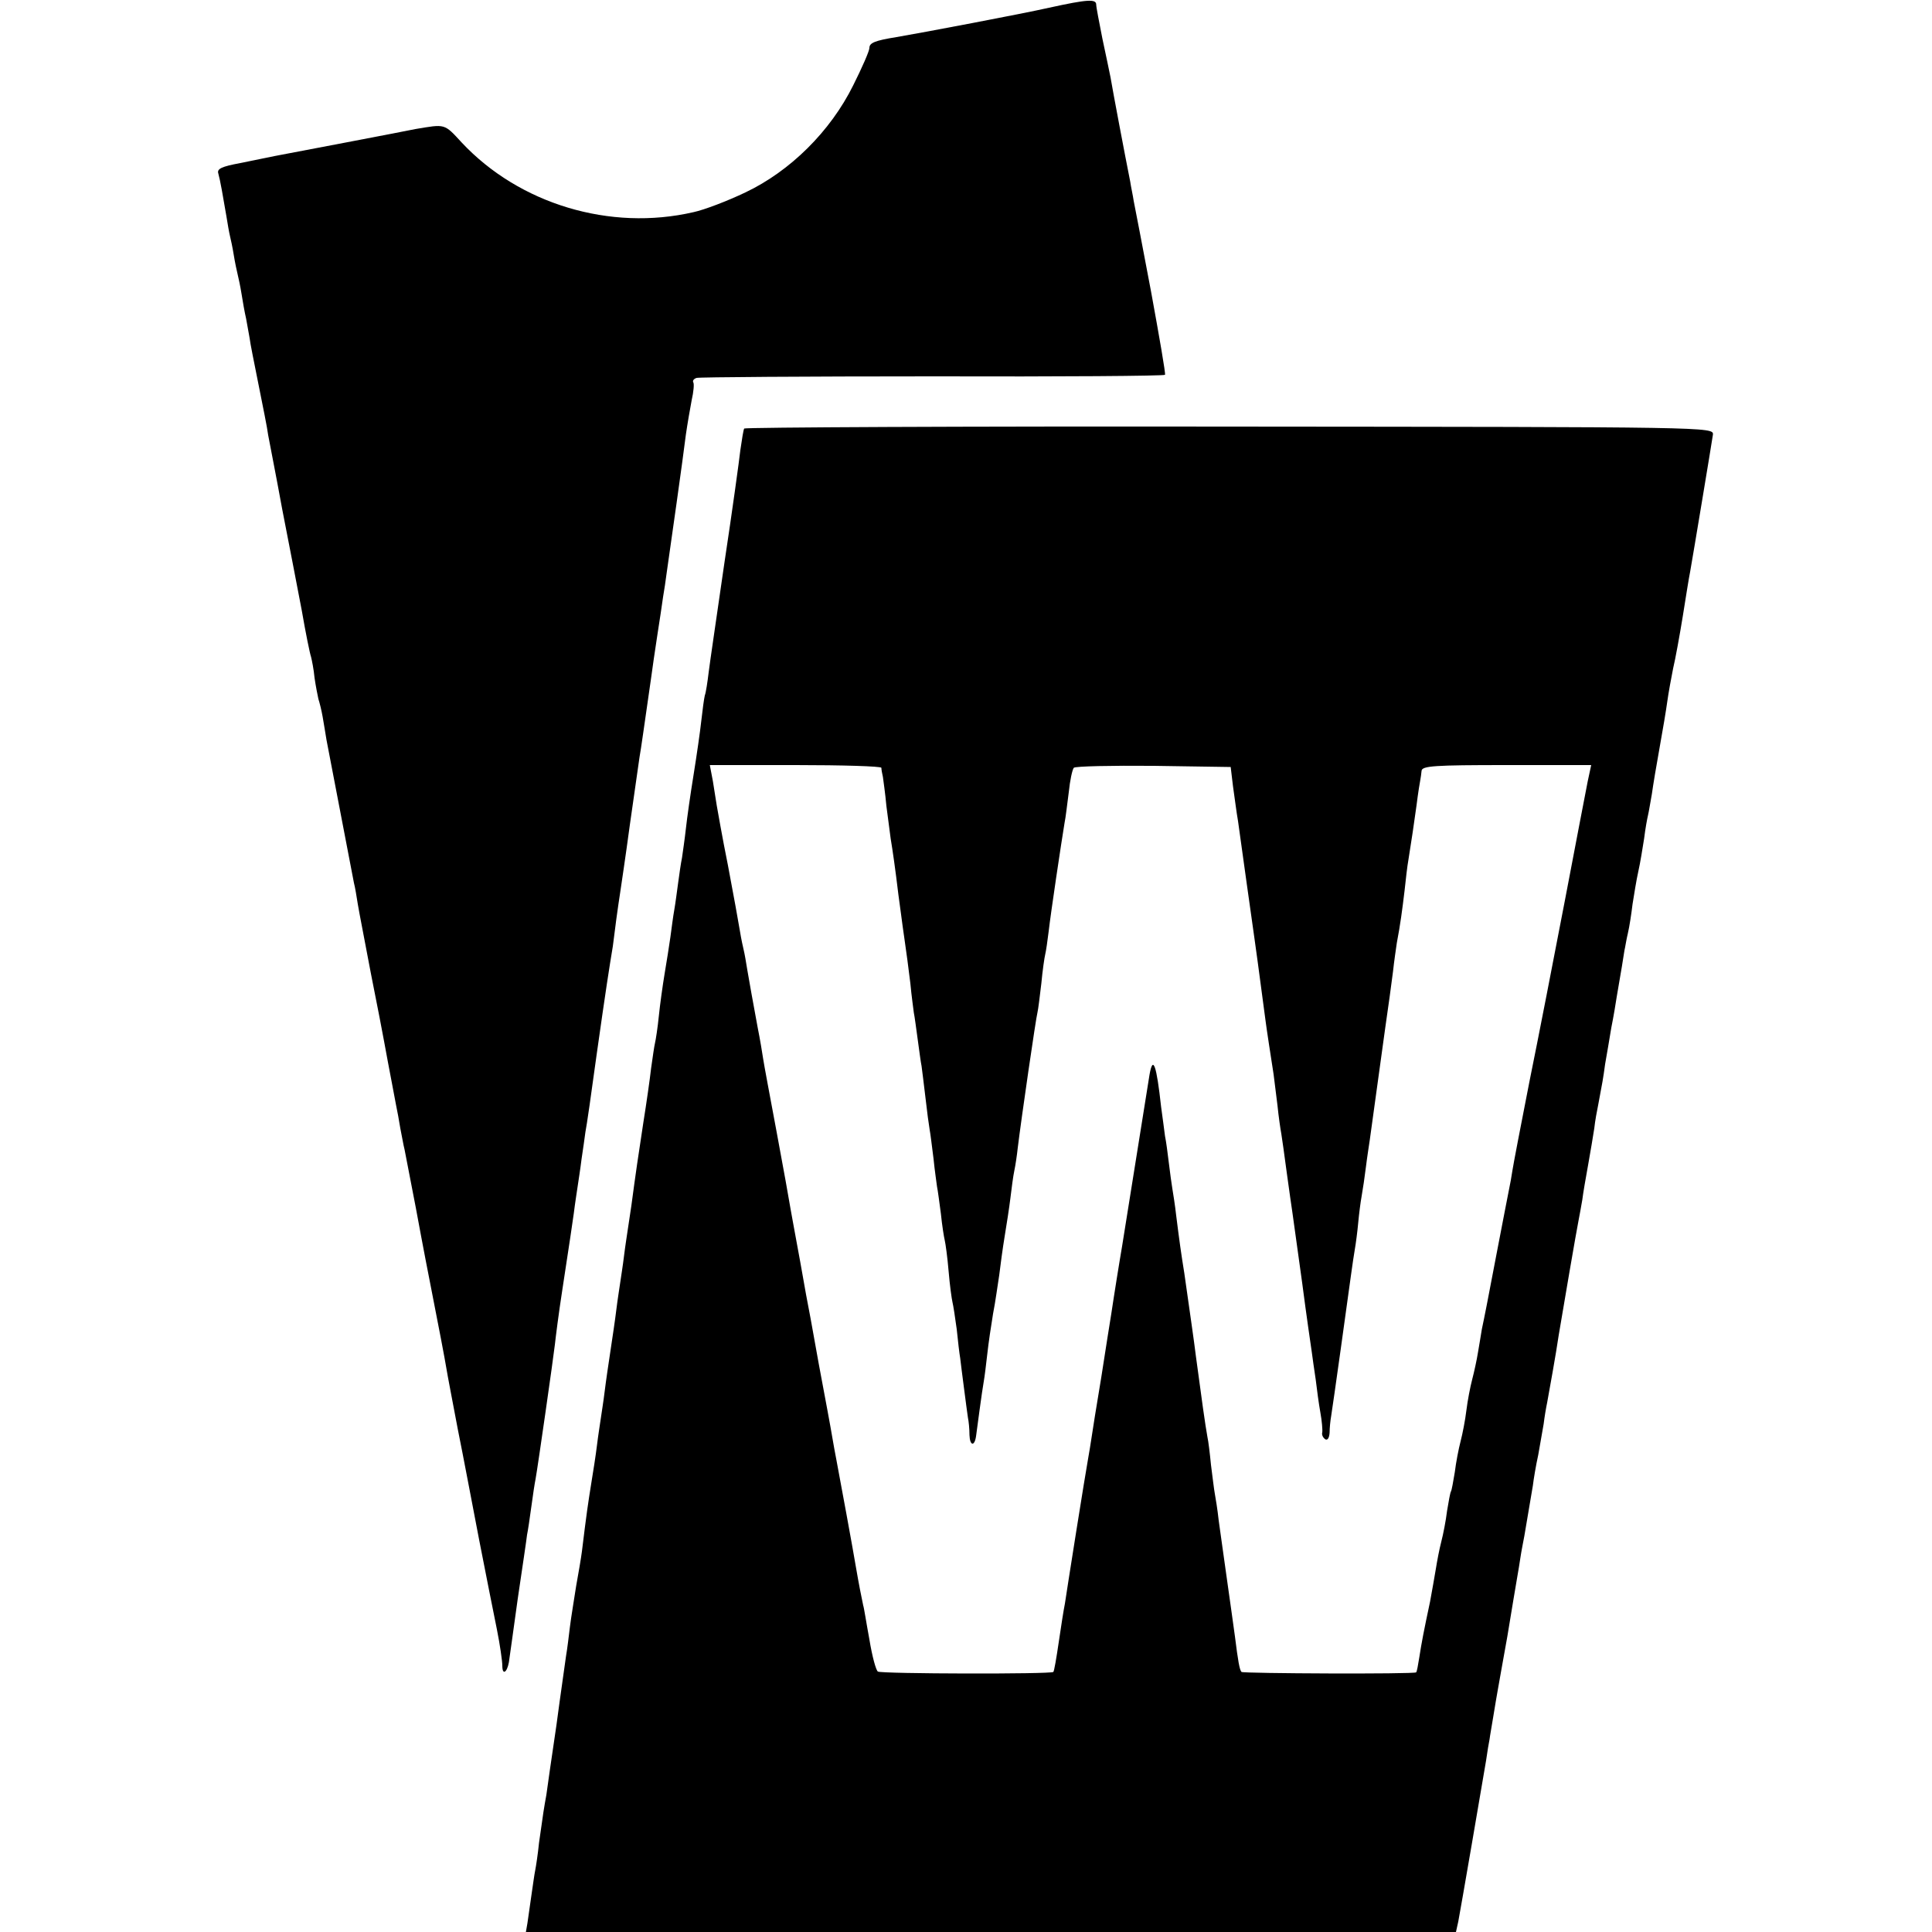
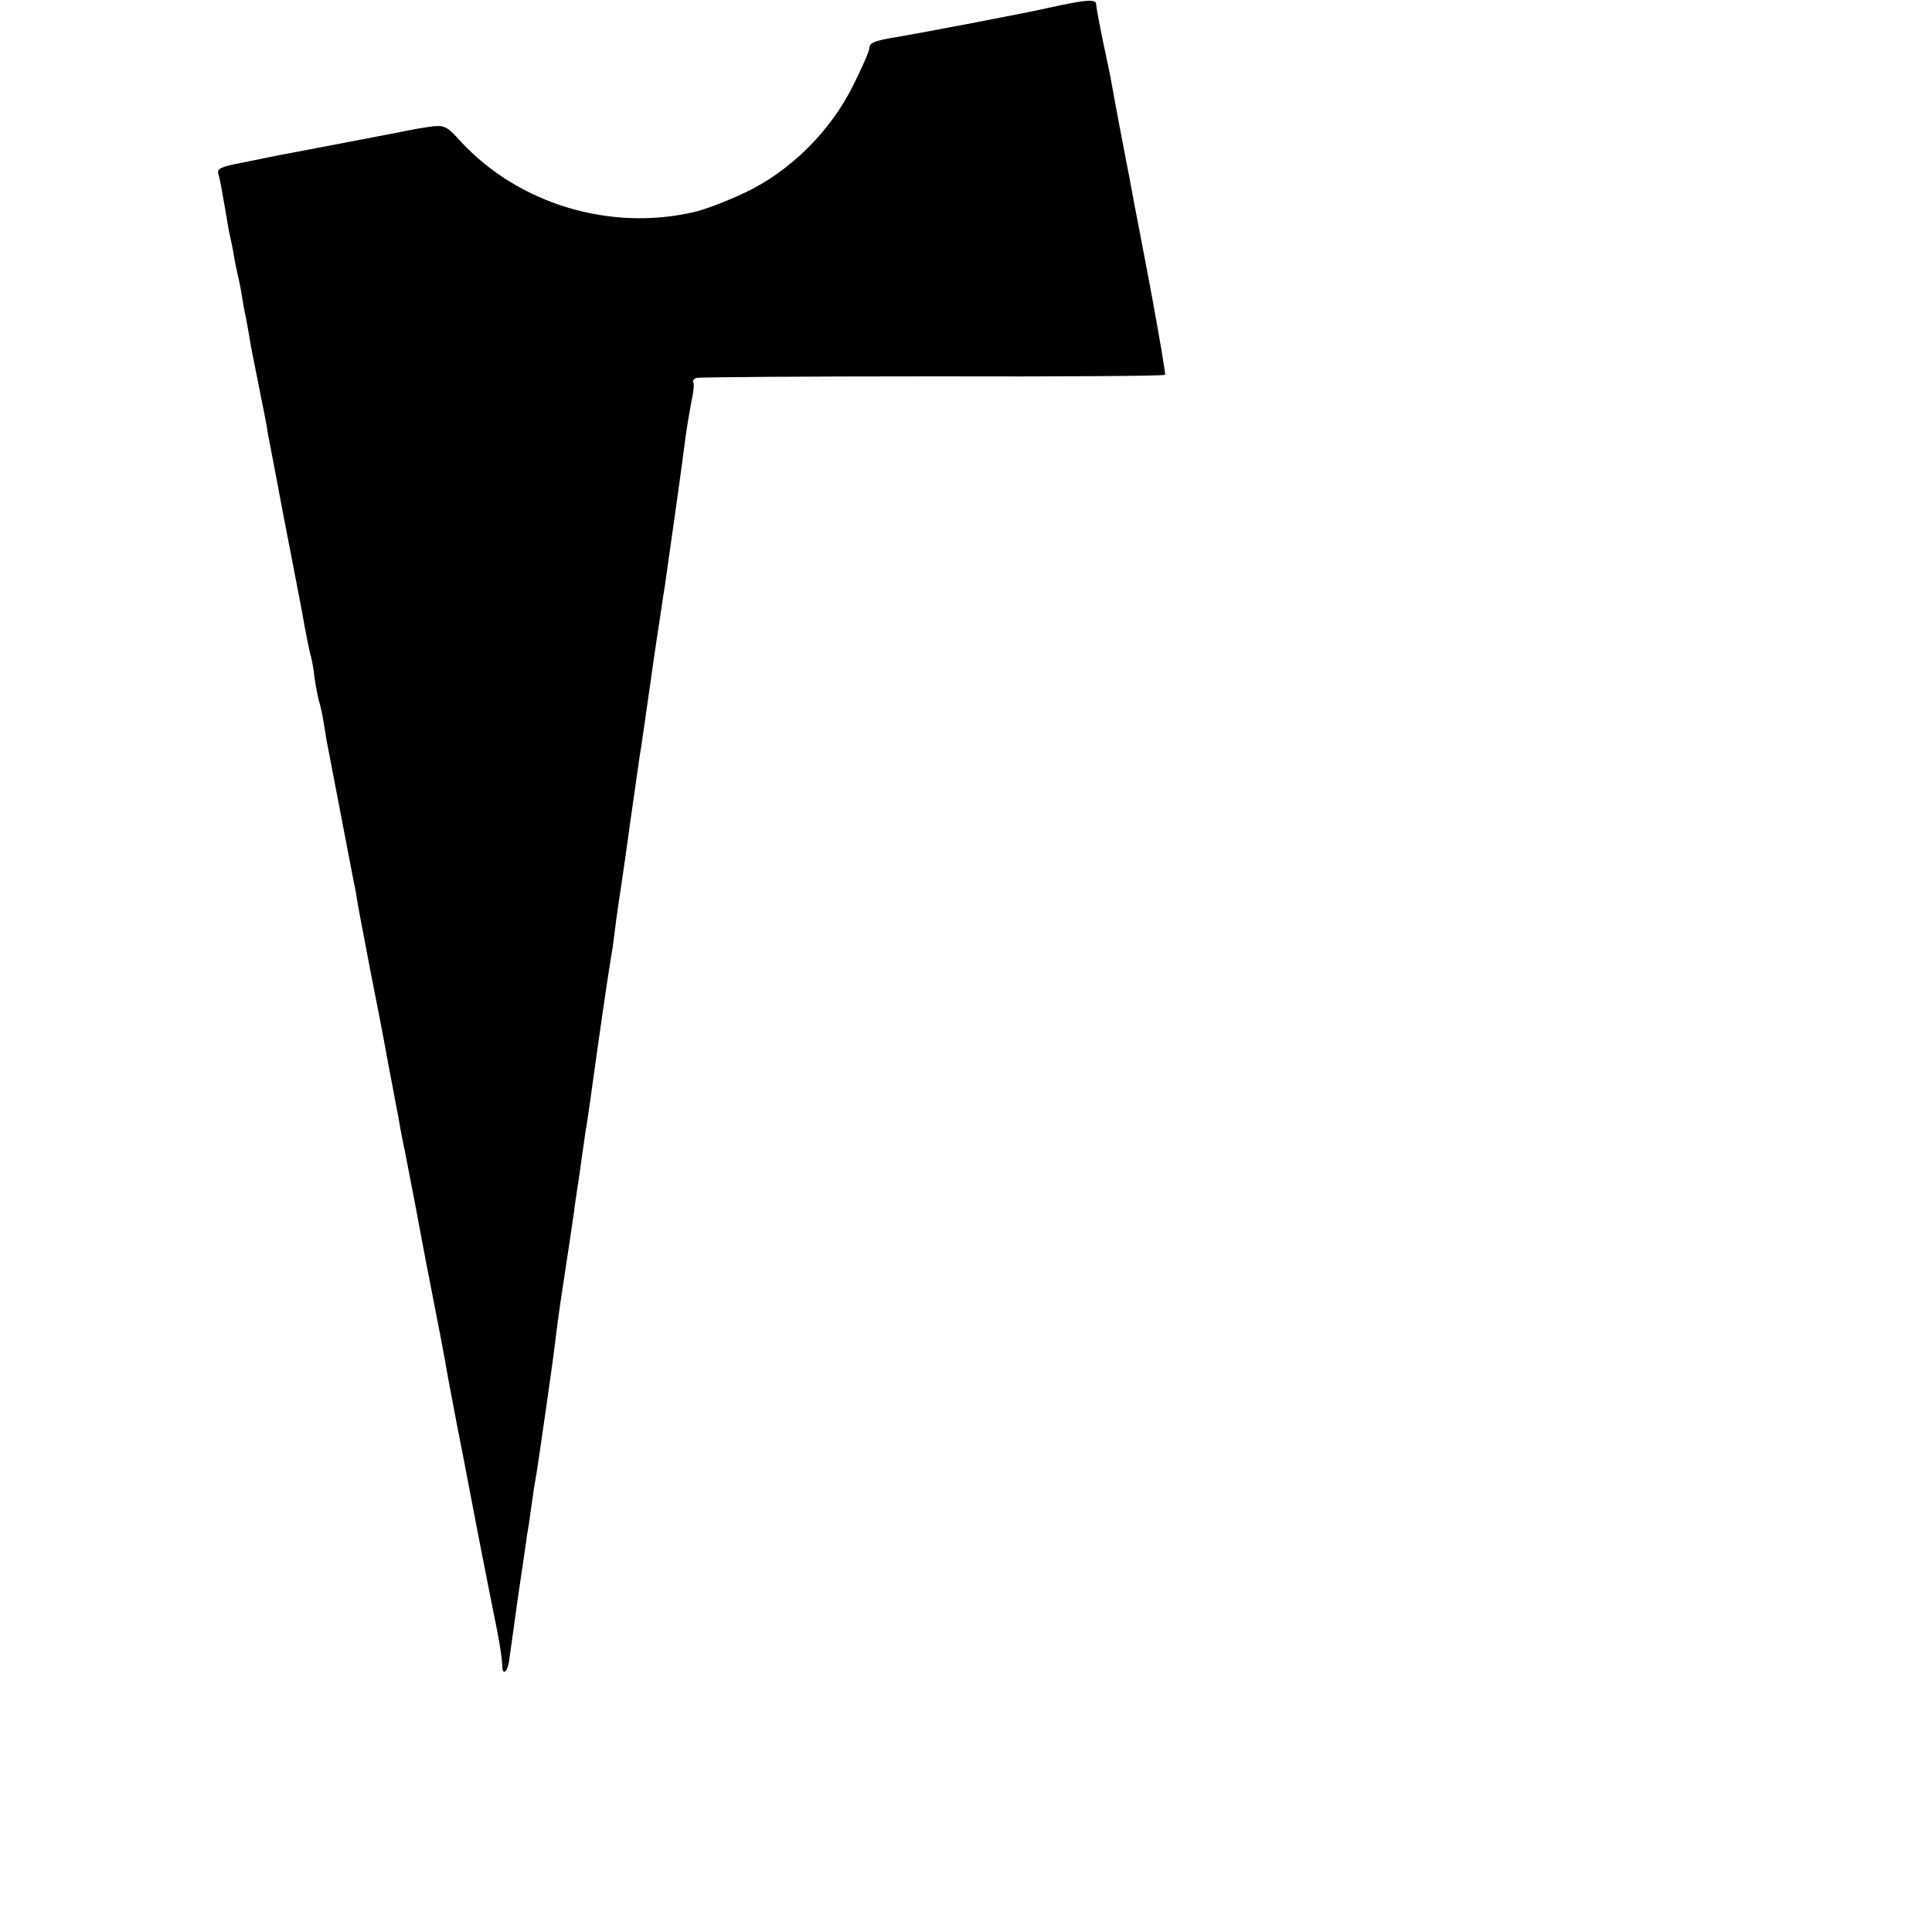
<svg xmlns="http://www.w3.org/2000/svg" version="1.0" width="500pt" height="500pt" viewBox="0 0 500 500" preserveAspectRatio="xMidYMid meet">
  <g transform="translate(0,500) scale(0.1,-0.1)" fill="#000000" stroke="none">
    <path d="M2715 4980 c-71 -16 -330 -65 -395 -76 -56 -9 -70 -15 -70 -28 0 -8 -19 -51 -42 -97 -59 -119 -163 -222 -279 -277 -46 -22 -106 -45 -134 -51 -216 -50 -451 21 -600 180 -46 50 -42 48 -120 35 -23 -5 -328 -63 -365 -70 -14 -3 -53 -11 -88 -18 -49 -9 -61 -15 -57 -27 5 -18 12 -58 21 -111 3 -19 7 -42 9 -50 2 -8 7 -31 10 -50 3 -19 8 -42 10 -50 2 -8 7 -31 10 -50 3 -19 8 -48 12 -65 3 -16 7 -39 9 -50 1 -11 12 -65 23 -120 11 -55 23 -114 25 -131 3 -17 20 -102 36 -190 17 -87 40 -206 51 -264 10 -58 21 -112 24 -120 2 -8 7 -32 9 -54 3 -21 8 -46 10 -55 3 -9 8 -29 11 -46 3 -16 7 -43 10 -60 8 -41 66 -345 71 -370 3 -11 7 -36 10 -55 3 -19 19 -100 34 -180 16 -80 31 -158 34 -175 14 -77 27 -142 31 -165 3 -14 8 -41 11 -60 4 -19 8 -44 11 -55 16 -82 24 -124 29 -150 3 -16 20 -109 39 -205 19 -96 37 -191 40 -210 3 -19 17 -91 30 -160 14 -69 38 -197 55 -285 17 -88 38 -192 46 -232 8 -40 14 -82 14 -94 0 -25 12 -18 17 9 1 9 12 83 23 165 12 81 23 155 24 165 2 9 7 42 11 72 4 30 9 63 11 72 6 33 46 313 50 348 2 19 10 82 19 140 23 151 23 151 30 200 3 25 8 56 10 70 2 14 7 45 10 70 4 25 8 56 10 70 3 14 16 104 29 200 24 170 33 227 42 281 2 15 6 47 9 70 3 24 8 55 10 69 2 14 14 93 25 175 12 83 23 161 25 175 4 22 12 80 30 205 3 22 10 72 16 110 6 39 13 84 15 100 3 17 7 44 9 60 10 69 43 302 50 360 4 28 11 68 15 89 5 22 7 43 4 47 -2 4 2 9 9 11 6 2 281 4 610 4 330 -1 600 1 602 4 2 3 -15 100 -36 215 -22 116 -42 221 -45 235 -2 14 -7 36 -9 50 -14 70 -45 234 -51 270 -3 14 -12 59 -21 100 -8 41 -16 81 -16 88 0 15 -22 14 -122 -8z" />
-     <path d="M1926 3891 c-2 -3 -6 -28 -10 -56 -3 -27 -21 -158 -41 -290 -19 -132 -38 -260 -41 -285 -3 -25 -7 -52 -10 -60 -2 -8 -6 -38 -9 -65 -3 -28 -12 -90 -20 -140 -8 -49 -17 -112 -20 -140 -3 -27 -8 -61 -10 -75 -3 -14 -7 -43 -10 -65 -3 -22 -7 -53 -10 -70 -3 -16 -7 -48 -10 -70 -3 -22 -10 -65 -15 -95 -5 -30 -12 -80 -15 -110 -3 -30 -8 -62 -10 -70 -2 -8 -6 -37 -10 -65 -3 -27 -12 -90 -20 -140 -13 -85 -20 -132 -31 -215 -3 -19 -7 -46 -9 -60 -2 -14 -7 -45 -10 -70 -3 -25 -8 -56 -10 -70 -2 -14 -7 -45 -10 -70 -3 -25 -10 -72 -15 -105 -5 -33 -12 -80 -15 -105 -3 -25 -8 -56 -10 -70 -2 -14 -7 -45 -10 -70 -3 -25 -10 -70 -15 -100 -8 -50 -12 -76 -24 -175 -2 -16 -9 -57 -15 -90 -5 -33 -13 -80 -16 -105 -3 -25 -7 -58 -10 -75 -2 -16 -14 -97 -25 -180 -12 -82 -24 -163 -26 -180 -6 -33 -8 -45 -19 -124 -3 -30 -8 -62 -10 -72 -2 -9 -6 -39 -10 -66 -4 -26 -8 -58 -10 -70 l-4 -23 1204 0 1203 0 6 27 c6 31 62 357 72 417 3 21 7 46 9 55 1 9 6 36 10 61 4 25 9 54 11 65 2 11 13 74 25 140 11 66 22 134 25 150 3 17 7 41 9 55 2 14 7 39 10 55 10 60 17 101 22 130 2 17 8 53 14 80 5 28 11 64 14 80 2 17 6 41 9 55 5 27 23 127 30 175 11 66 46 271 51 295 3 14 7 39 10 55 2 17 9 57 15 90 6 33 13 76 16 95 2 19 7 46 10 60 11 58 13 69 18 106 4 22 11 64 16 94 6 30 12 66 14 80 11 63 18 106 20 120 2 8 5 29 9 45 4 17 9 50 12 75 4 25 10 63 15 85 5 22 11 60 15 85 3 25 8 52 10 60 2 8 6 33 10 55 3 22 12 76 20 120 8 44 17 98 20 120 3 22 10 60 15 85 6 25 17 86 25 135 8 50 16 101 19 115 8 45 56 334 59 355 2 20 -4 20 -1251 21 -689 1 -1254 -2 -1256 -5z m355 -878 c0 -5 2 -15 4 -24 1 -8 6 -42 9 -75 4 -32 9 -70 11 -84 5 -30 12 -78 20 -145 4 -27 10 -77 15 -110 5 -33 12 -87 16 -120 3 -33 8 -67 9 -76 2 -9 6 -40 10 -69 4 -29 8 -60 10 -69 1 -9 6 -45 10 -81 4 -36 9 -73 11 -84 2 -10 6 -44 10 -75 3 -31 8 -63 9 -72 2 -9 6 -40 10 -70 3 -30 8 -61 10 -69 2 -8 7 -44 10 -80 3 -36 8 -72 10 -80 2 -8 7 -40 11 -70 3 -30 7 -64 9 -75 1 -11 6 -47 10 -79 4 -33 9 -67 10 -75 2 -9 4 -29 4 -45 1 -28 13 -30 17 -3 1 7 5 37 9 67 4 30 9 64 11 75 2 11 6 43 9 70 3 28 10 75 15 105 6 30 12 75 16 100 3 25 9 70 14 100 5 30 12 75 15 100 3 25 7 56 10 70 3 14 7 41 9 60 9 74 47 336 51 350 2 8 6 42 10 75 3 33 8 67 10 75 2 8 6 35 9 60 5 45 33 232 41 280 3 14 7 50 11 80 3 30 9 58 13 63 4 4 97 6 207 5 l199 -3 6 -50 c4 -27 9 -68 13 -90 10 -72 36 -259 42 -300 3 -22 7 -51 9 -65 3 -24 16 -119 20 -150 2 -17 15 -102 21 -140 2 -14 6 -50 10 -80 3 -30 8 -64 10 -74 2 -11 8 -56 14 -100 6 -45 13 -92 15 -106 2 -14 13 -95 25 -180 11 -85 23 -166 25 -180 2 -14 6 -45 10 -70 3 -25 8 -63 12 -85 4 -22 6 -45 5 -52 -2 -6 2 -14 8 -18 6 -3 10 4 11 17 0 13 2 32 4 43 2 11 13 90 25 175 28 201 30 219 36 255 3 17 7 48 9 70 2 22 6 54 9 70 3 17 8 50 11 75 3 25 8 56 10 70 2 14 11 79 20 145 9 66 18 131 20 145 10 69 14 99 20 145 3 28 8 61 10 75 9 47 14 85 20 135 3 28 7 64 10 80 9 57 13 83 21 141 4 33 9 62 10 67 1 4 2 14 3 22 1 13 33 15 220 15 l219 0 -9 -42 c-5 -24 -31 -162 -59 -308 -28 -146 -69 -357 -92 -470 -22 -112 -42 -216 -44 -230 -2 -14 -6 -36 -9 -50 -3 -14 -16 -83 -30 -155 -27 -142 -32 -167 -40 -205 -2 -14 -7 -41 -10 -60 -3 -19 -10 -51 -15 -70 -5 -19 -12 -55 -15 -80 -3 -25 -10 -61 -15 -80 -5 -19 -12 -55 -15 -80 -4 -24 -8 -47 -10 -50 -2 -3 -6 -26 -10 -50 -3 -25 -10 -61 -15 -80 -5 -19 -11 -51 -14 -70 -3 -19 -10 -57 -15 -85 -16 -75 -22 -106 -28 -145 -3 -19 -6 -36 -8 -38 -4 -5 -447 -3 -452 1 -5 5 -9 28 -17 92 -4 28 -13 95 -21 150 -8 55 -17 123 -21 150 -3 28 -8 58 -10 69 -2 10 -6 44 -10 75 -3 31 -7 63 -9 71 -6 33 -15 98 -30 210 -5 41 -15 109 -30 215 -8 49 -13 85 -21 149 -3 27 -8 58 -10 70 -2 12 -6 41 -9 66 -3 25 -7 56 -10 70 -2 14 -6 48 -10 75 -12 109 -21 135 -30 84 -5 -32 -65 -406 -71 -444 -3 -16 -9 -55 -14 -85 -5 -30 -11 -71 -14 -90 -3 -19 -15 -93 -26 -165 -12 -71 -23 -141 -25 -155 -2 -14 -6 -38 -9 -55 -3 -16 -17 -102 -31 -190 -14 -88 -27 -171 -29 -185 -3 -14 -10 -59 -16 -100 -6 -41 -12 -76 -14 -77 -6 -6 -444 -5 -454 1 -5 3 -15 40 -22 83 -8 43 -14 83 -16 88 -4 18 -12 59 -19 100 -6 37 -42 233 -51 280 -2 11 -7 36 -10 55 -3 19 -19 105 -35 190 -15 85 -30 166 -33 180 -5 29 -24 135 -30 166 -2 12 -7 37 -10 55 -3 19 -19 108 -36 199 -17 91 -33 176 -35 190 -2 14 -8 50 -14 80 -14 76 -20 109 -27 150 -3 19 -7 42 -9 50 -2 8 -7 31 -10 50 -3 19 -17 96 -31 170 -15 74 -27 144 -29 155 -2 11 -6 39 -10 63 l-8 42 222 0 c121 0 221 -3 222 -7z" />
  </g>
</svg>